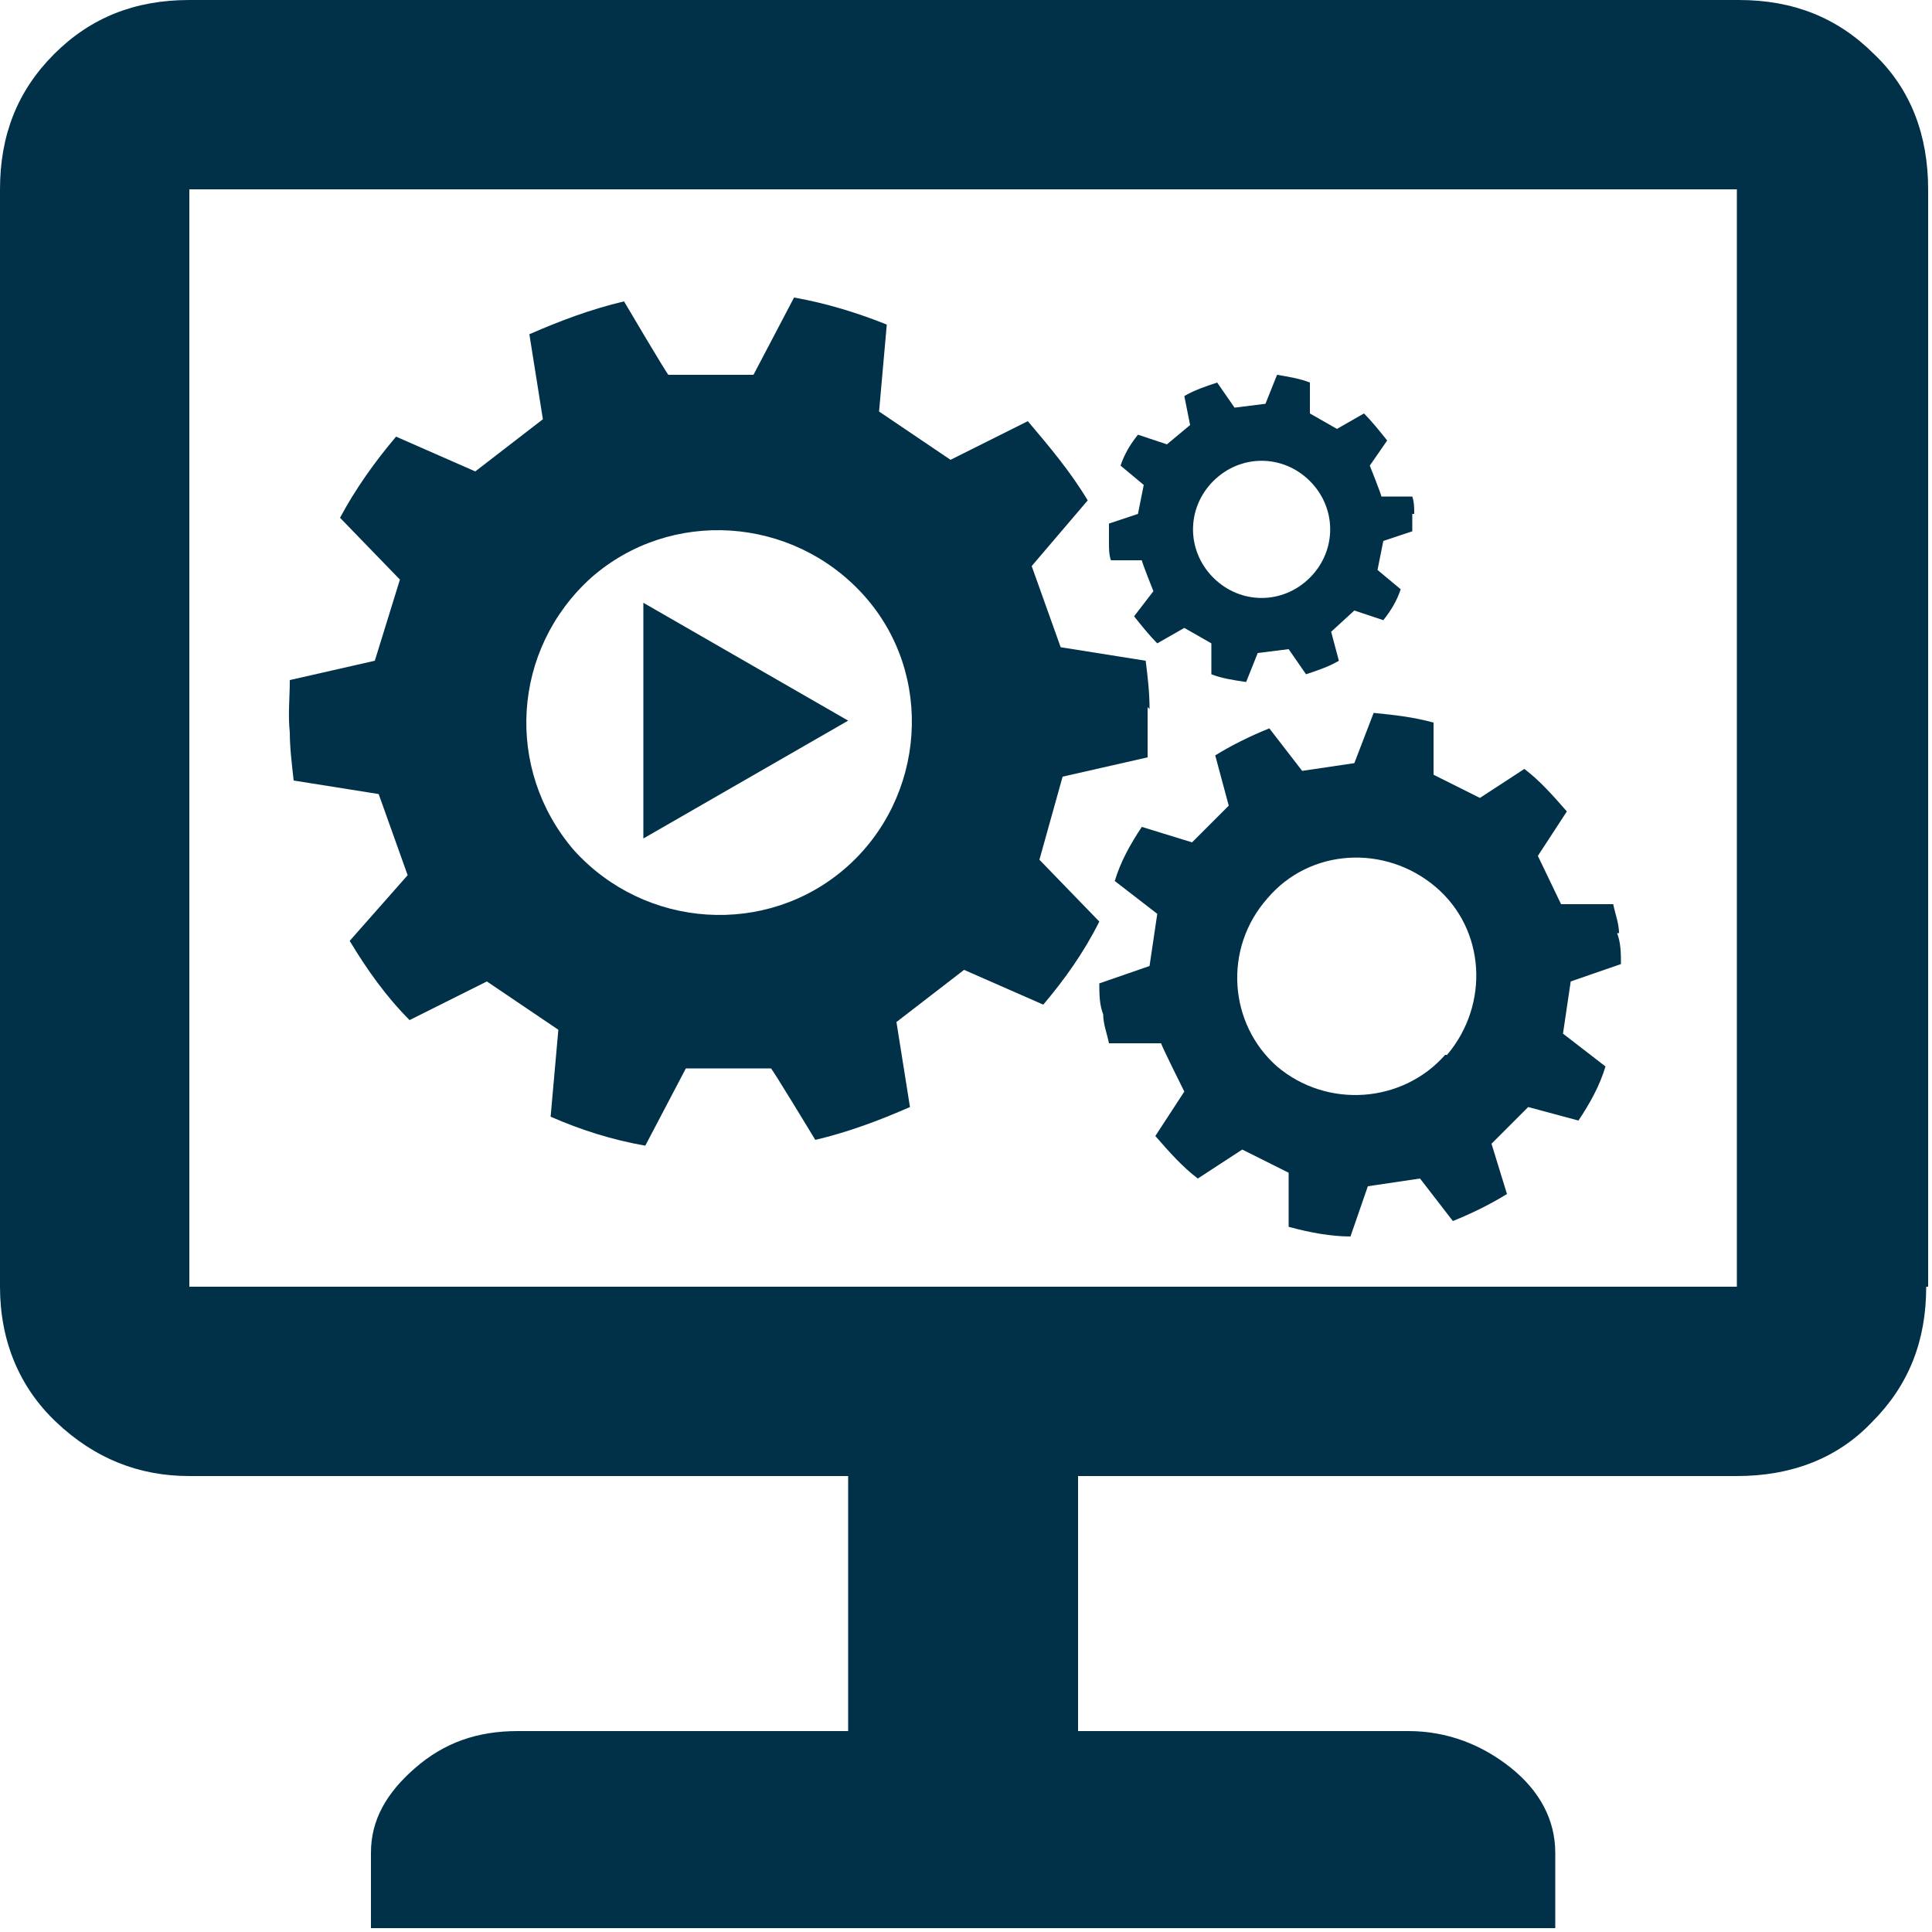
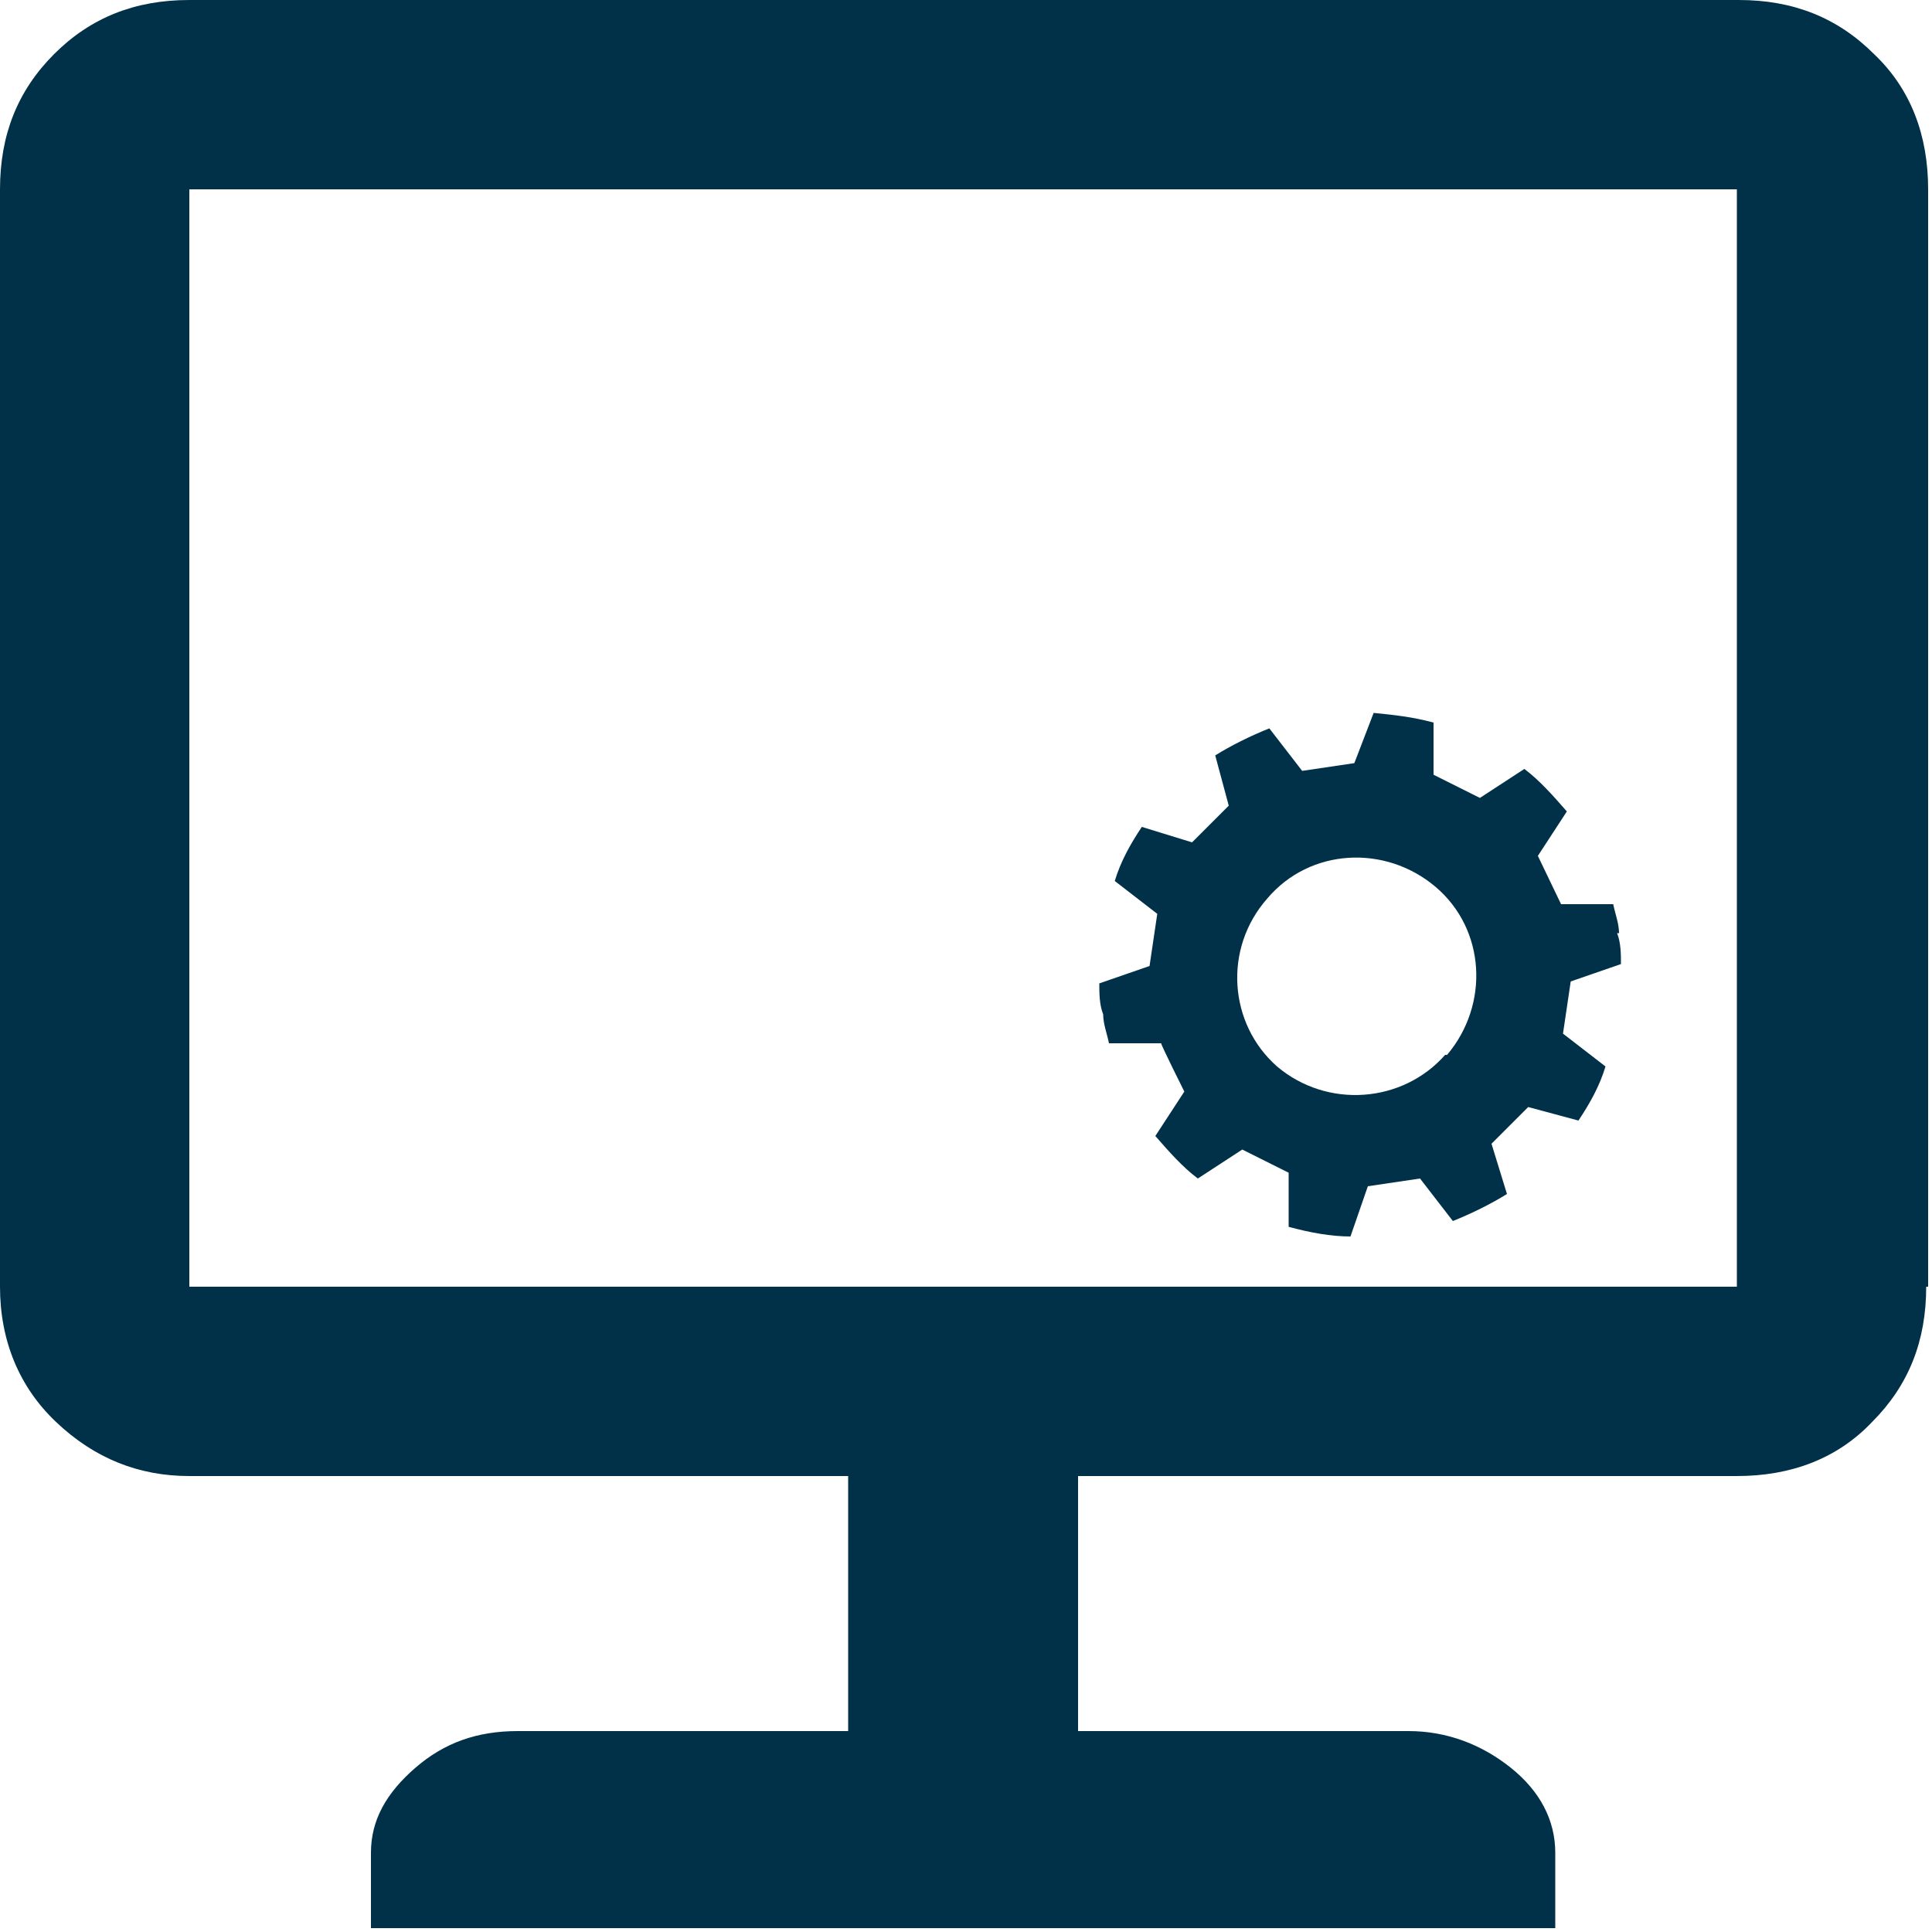
<svg xmlns="http://www.w3.org/2000/svg" id="Ebene_1" version="1.1" width="100" height="100" viewBox="0 0 100 100">
  <defs>
    <style>
      .st0 {
        fill: #003149;
      }
    </style>
  </defs>
  <path class="st0" d="M83.8,48.3c0-.5-.2-1-.3-1.5h-2.7c0,0-1.2-2.5-1.2-2.5l1.5-2.3c-.7-.8-1.4-1.6-2.2-2.2l-2.3,1.5-2.4-1.2v-2.7c-1.1-.3-2.1-.4-3.1-.5l-1,2.6-2.7.4-1.7-2.2c-1,.4-2,.9-2.8,1.4l.7,2.6-1.9,1.9-2.6-.8c-.6.9-1.1,1.8-1.4,2.8l2.2,1.7-.4,2.7-2.6.9c0,.5,0,1.1.2,1.6,0,.5.2,1,.3,1.5h2.7c0,.1,1.2,2.5,1.2,2.5l-1.5,2.3c.7.8,1.4,1.6,2.2,2.2l2.3-1.5,2.4,1.2v2.8c1.1.3,2.2.5,3.2.5l.9-2.6,2.7-.4,1.7,2.2c1-.4,2-.9,2.8-1.4l-.8-2.6,1.9-1.9,2.6.7c.6-.9,1.1-1.8,1.4-2.8l-2.2-1.7.4-2.7,2.6-.9c0-.5,0-1.1-.2-1.6ZM74.8,54.6c-2.2,2.5-6.1,2.8-8.7.6-2.5-2.2-2.8-6.1-.5-8.7,2.2-2.6,6.1-2.8,8.7-.6,2.6,2.2,2.8,6.1.6,8.7Z" />
-   <path class="st0" d="M73.2,26.6c0-.3,0-.6-.1-.9h-1.6c0-.1-.6-1.6-.6-1.6l.9-1.3c-.4-.5-.8-1-1.2-1.4l-1.4.8-1.4-.8v-1.6c-.5-.2-1.1-.3-1.7-.4l-.6,1.5-1.6.2-.9-1.3c-.6.2-1.2.4-1.7.7l.3,1.5-1.2,1-1.5-.5c-.4.5-.7,1-.9,1.6l1.2,1-.3,1.5-1.5.5c0,.3,0,.6,0,1,0,.3,0,.6.1.9h1.6c0,.1.6,1.6.6,1.6l-1,1.3c.4.5.8,1,1.2,1.4l1.4-.8,1.4.8v1.6c.5.2,1.1.3,1.8.4l.6-1.5,1.6-.2.9,1.3c.6-.2,1.2-.4,1.7-.7l-.4-1.5,1.2-1.1,1.5.5c.4-.5.7-1,.9-1.6l-1.2-1,.3-1.5,1.5-.5c0-.3,0-.6,0-.9ZM67.8,29.9c-1.4,1.4-3.6,1.4-5,0-1.4-1.4-1.4-3.6,0-5,1.4-1.4,3.6-1.4,5,0,1.4,1.4,1.4,3.6,0,5Z" />
  <path class="st0" d="M90,66.6H9.8V9.8h80.1v56.8ZM99.8,66.6V9.8c0-2.8-.9-5.2-2.8-7C95.1.9,92.8,0,90,0H9.8C7,0,4.7.9,2.8,2.8.9,4.7,0,7,0,9.8v56.8c0,2.8,1,5.2,2.9,7,2,1.9,4.3,2.8,6.9,2.8h34.1v13.2h-17.1c-2.1,0-3.8.6-5.3,1.9s-2.3,2.7-2.3,4.4v3.9h61.3v-3.9c0-1.7-.8-3.2-2.3-4.4-1.5-1.2-3.3-1.9-5.3-1.9h-17.1v-13.2h34.1c2.8,0,5.2-.9,7-2.8,1.9-1.9,2.8-4.2,2.8-7" />
  <g>
-     <path class="st0" d="M59.5,36.7c0-.9-.1-1.7-.2-2.5l-4.4-.7-1.5-4.2,2.9-3.4c-.9-1.5-2-2.8-3.1-4.1l-4,2-3.7-2.5.4-4.5c-1.5-.6-3.1-1.1-4.8-1.4l-2.1,4h-4.4c0,.1-2.3-3.8-2.3-3.8-1.7.4-3.3,1-4.9,1.7l.7,4.4-3.5,2.7-4.1-1.8c-1.1,1.3-2.1,2.7-2.9,4.2l3.1,3.2-1.3,4.2-4.4,1c0,.9-.1,1.8,0,2.7,0,.8.1,1.6.2,2.5l4.4.7,1.5,4.2-3,3.4c.9,1.5,1.9,2.9,3.1,4.1l4-2,3.7,2.5-.4,4.5c1.6.7,3.2,1.2,4.9,1.5l2.1-4h4.4c0-.1,2.3,3.7,2.3,3.7,1.7-.4,3.3-1,4.9-1.7l-.7-4.4,3.5-2.7,4.1,1.8c1.1-1.3,2.1-2.7,2.9-4.3l-3.1-3.2,1.2-4.3,4.4-1c0-.9,0-1.7,0-2.6ZM43.8,44.9c-4.1,3.6-10.4,3.2-14.1-.9-3.6-4.2-3.2-10.4.9-14.1,4.1-3.6,10.4-3.2,14.1.9,3.7,4.1,3.2,10.5-.9,14.1Z" />
-     <path class="st0" d="M33.3,43.5v-12.3l10.6,6.1-10.6,6.1Z" />
-   </g>
+     </g>
</svg>